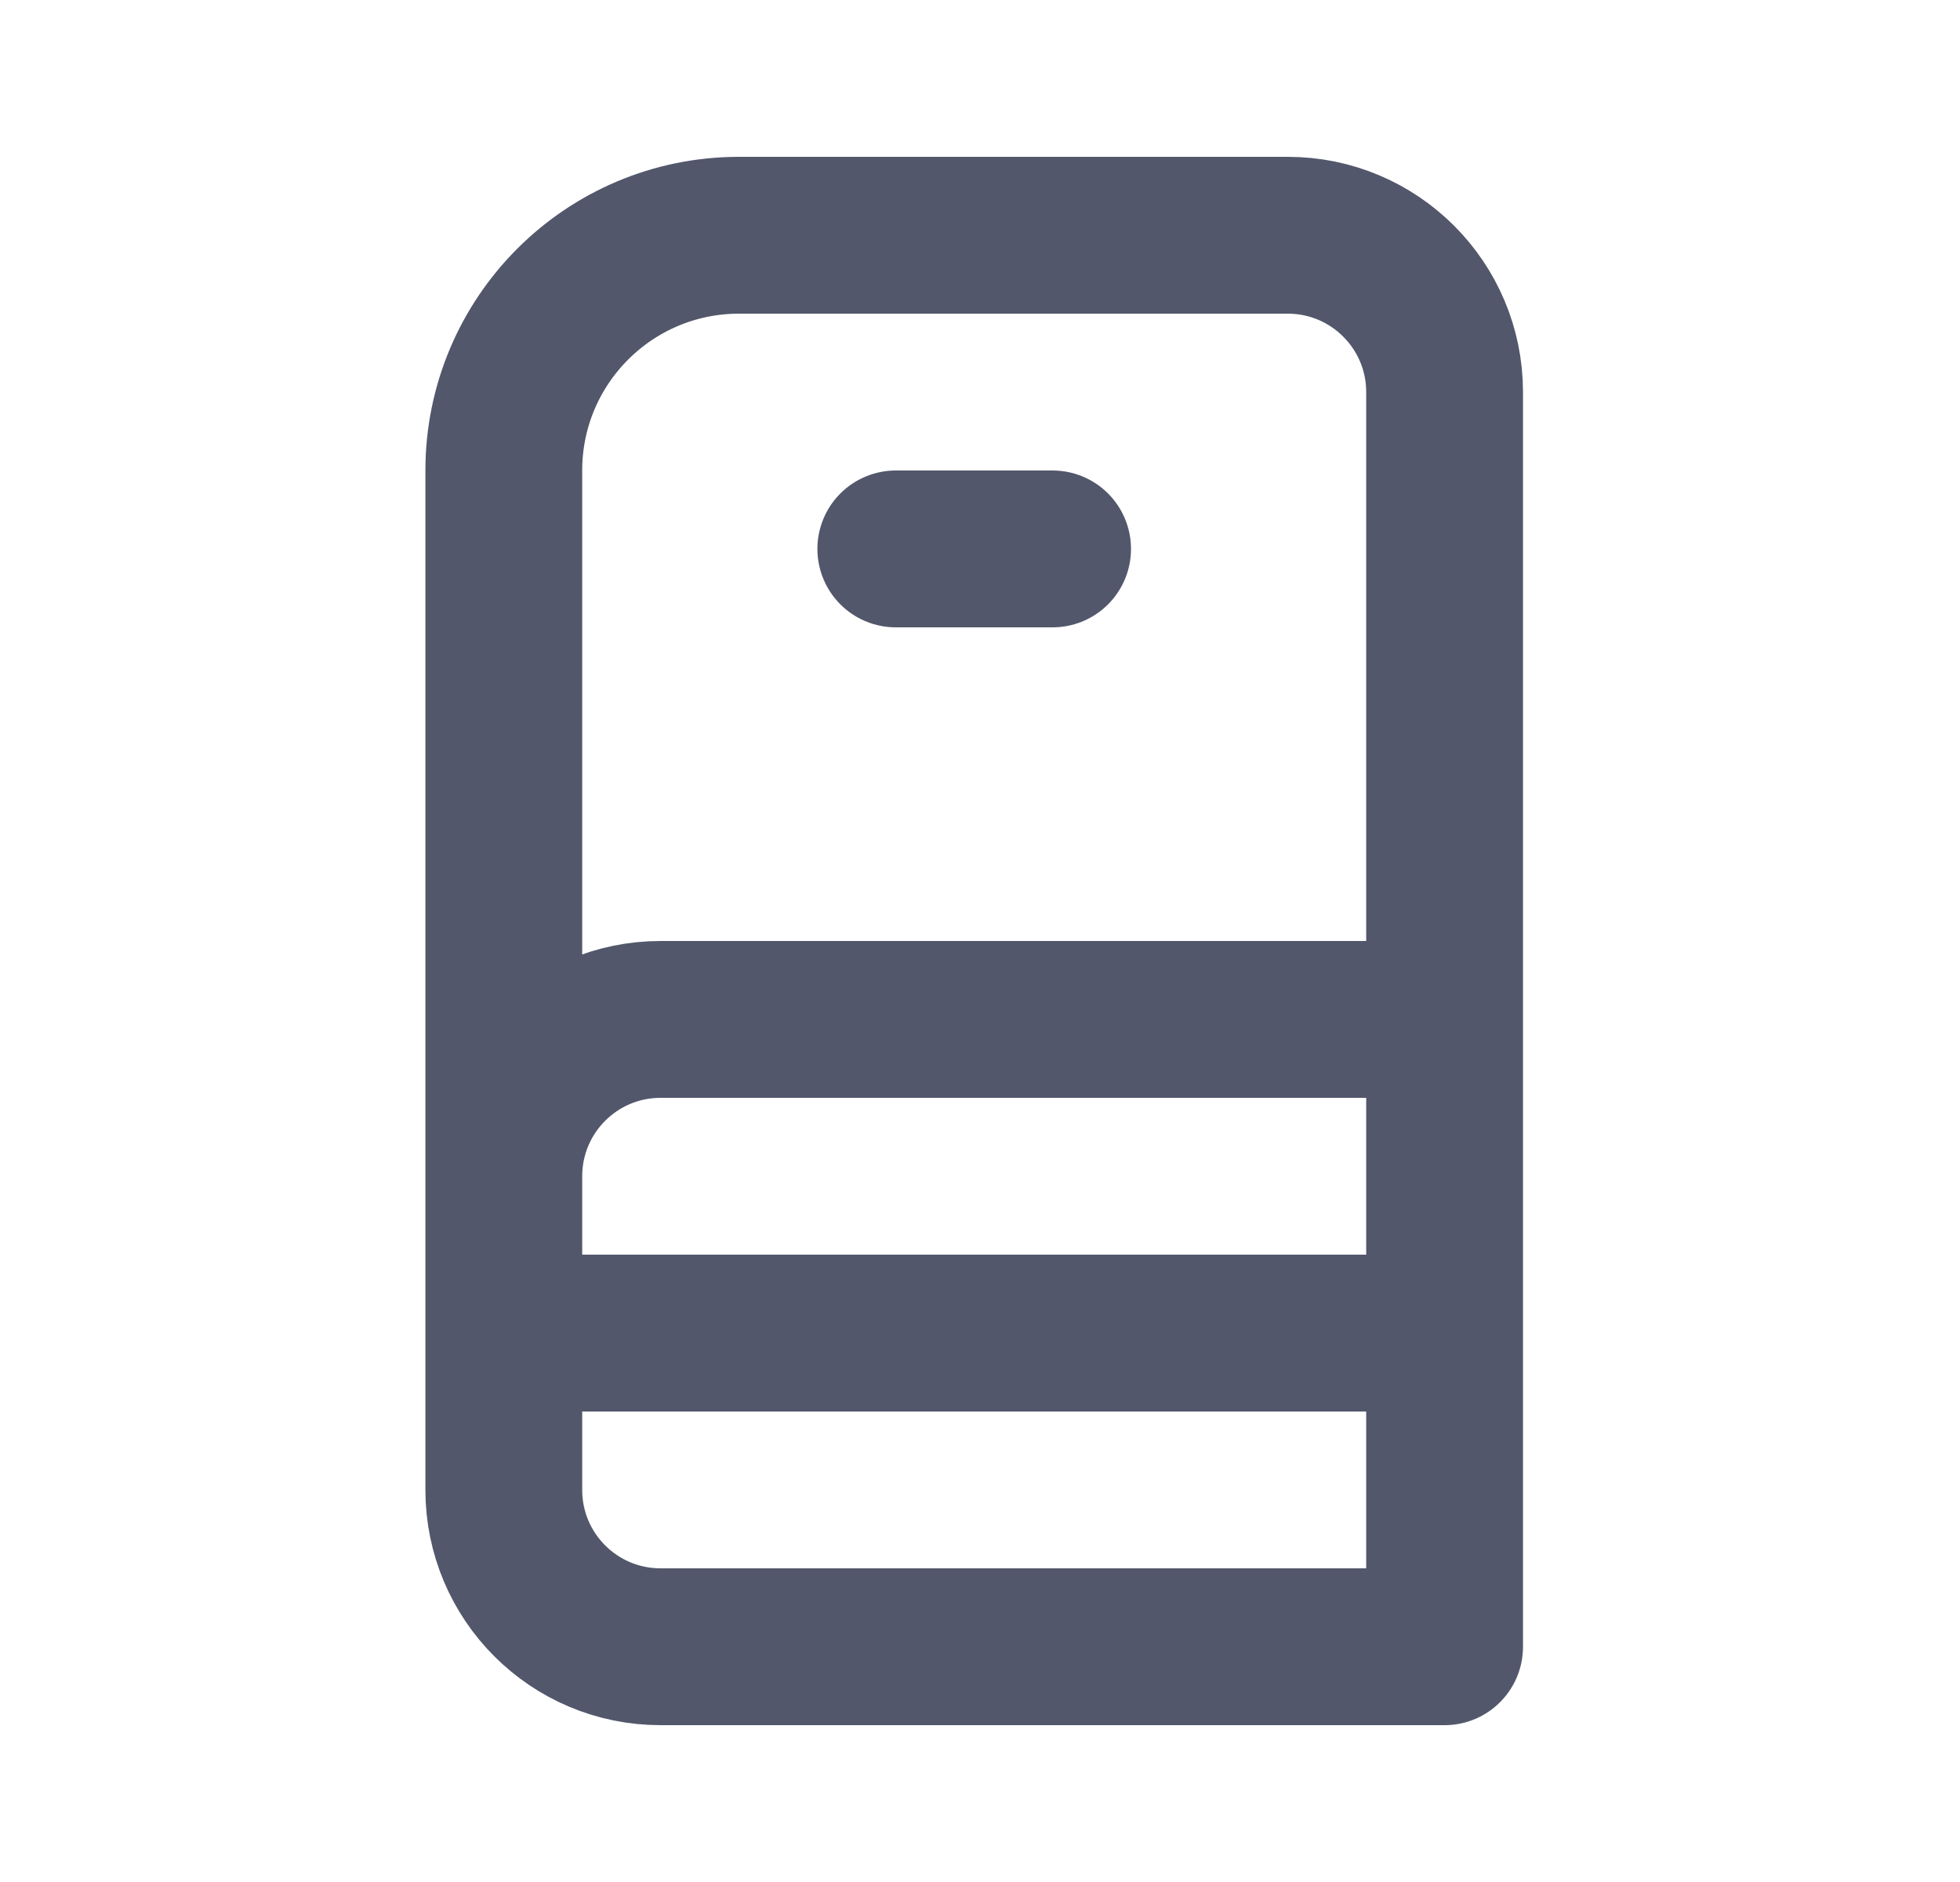
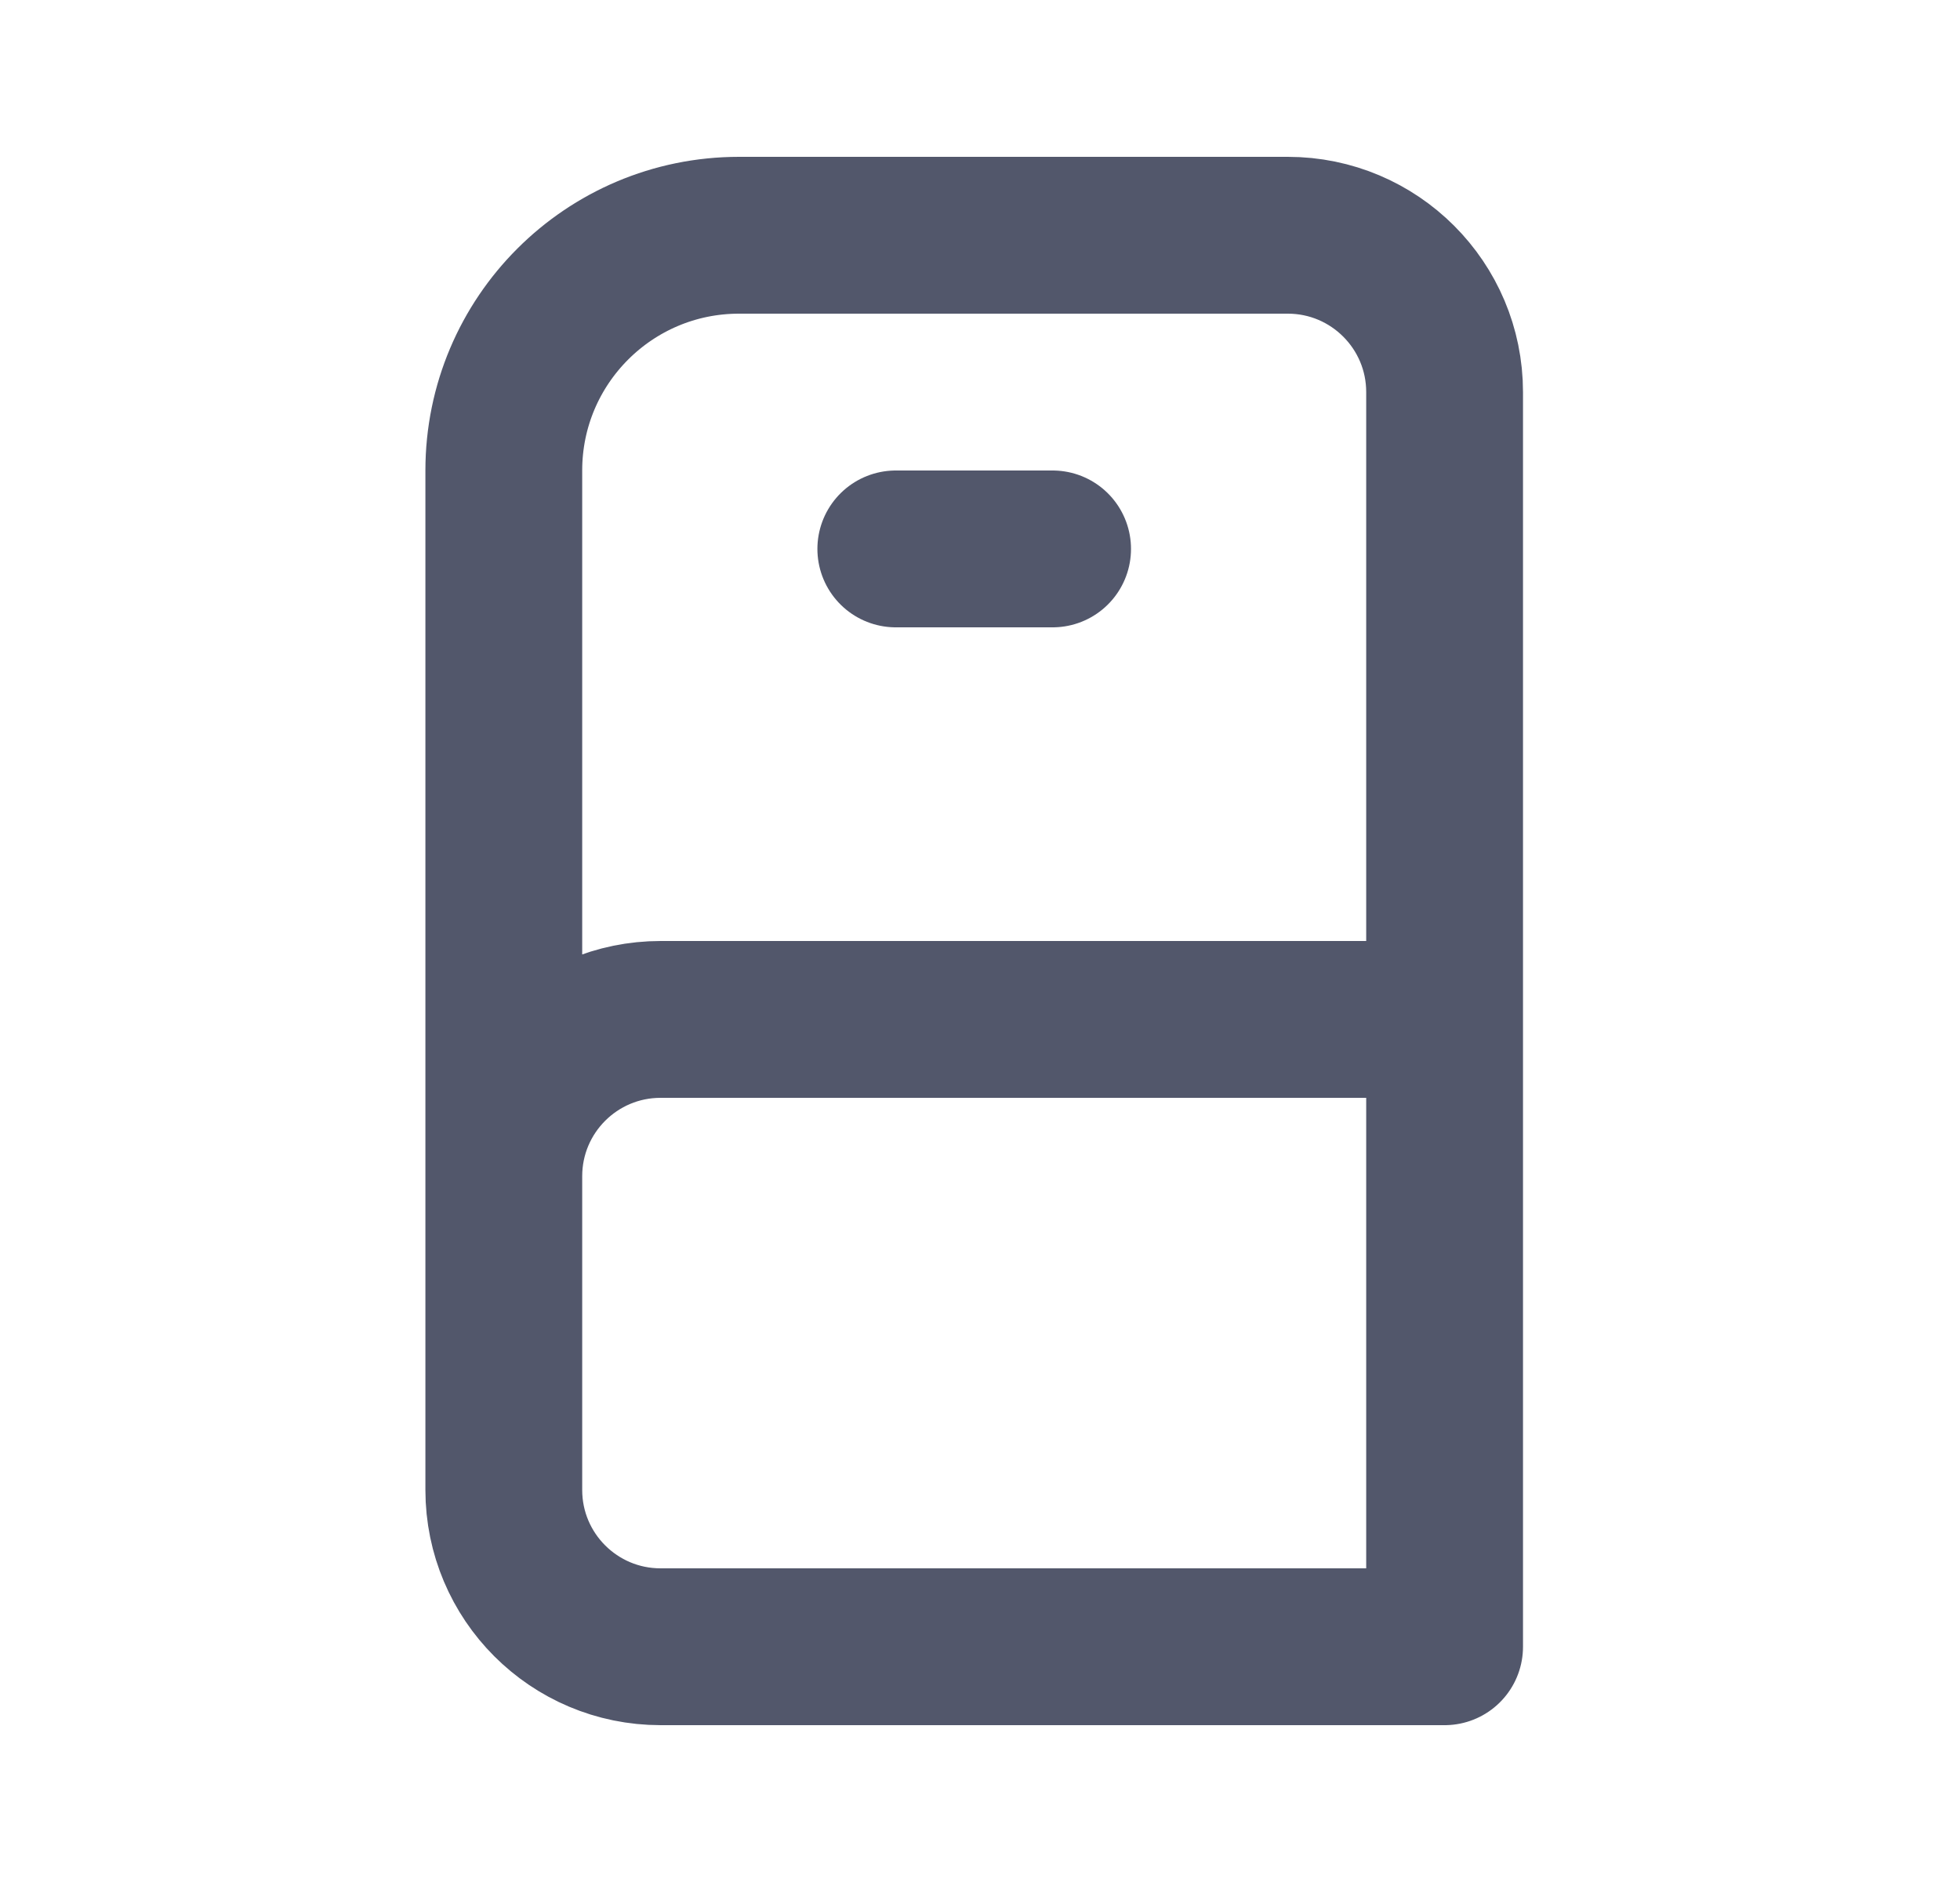
<svg xmlns="http://www.w3.org/2000/svg" width="25" height="24" viewBox="0 0 25 24" fill="none">
-   <path d="M18.426 13V5C18.426 3.895 17.53 3 16.426 3H9.426C7.769 3 6.426 4.343 6.426 6V15M18.426 13H8.426C7.321 13 6.426 13.895 6.426 15V17M18.426 13V17M6.426 17H18.426M6.426 17V19C6.426 20.105 7.321 21 8.426 21H18.426V17M11.426 7H13.426" stroke="#52576B" stroke-width="2" stroke-linecap="round" stroke-linejoin="round" />
+   <path d="M18.426 13V5C18.426 3.895 17.53 3 16.426 3H9.426C7.769 3 6.426 4.343 6.426 6V15M18.426 13H8.426C7.321 13 6.426 13.895 6.426 15V17M18.426 13V17H18.426M6.426 17V19C6.426 20.105 7.321 21 8.426 21H18.426V17M11.426 7H13.426" stroke="#52576B" stroke-width="2" stroke-linecap="round" stroke-linejoin="round" />
</svg>